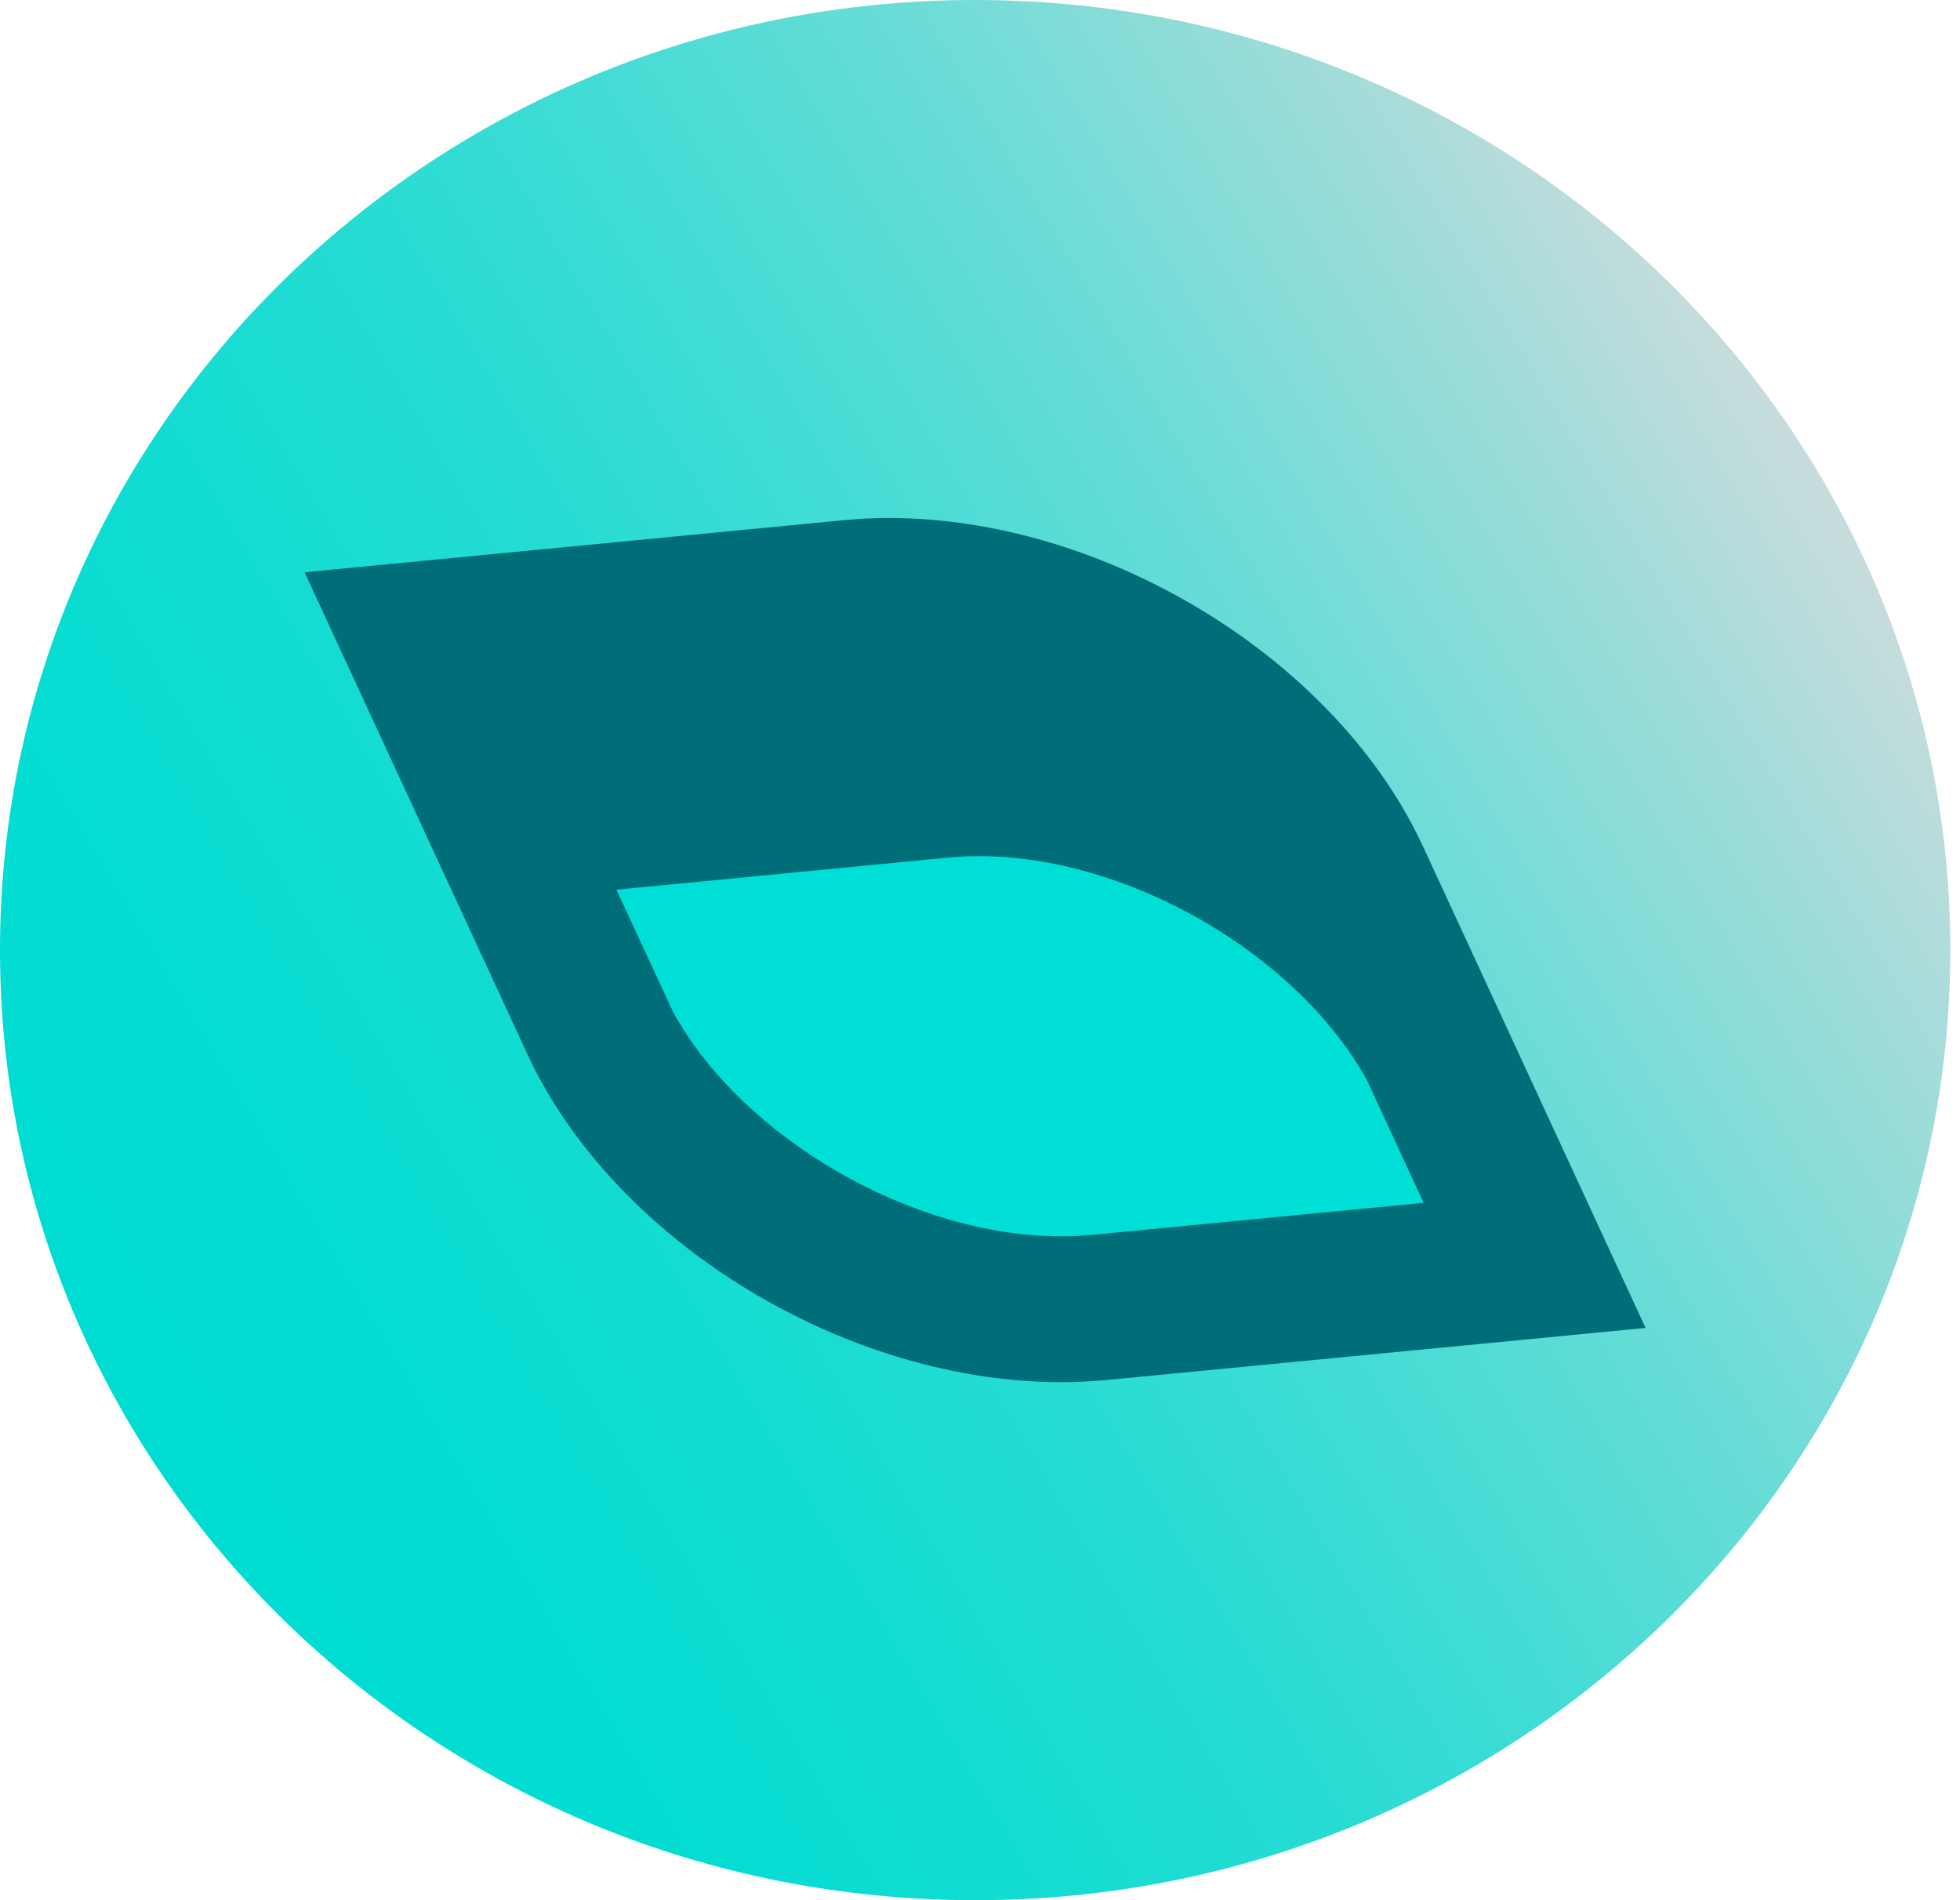
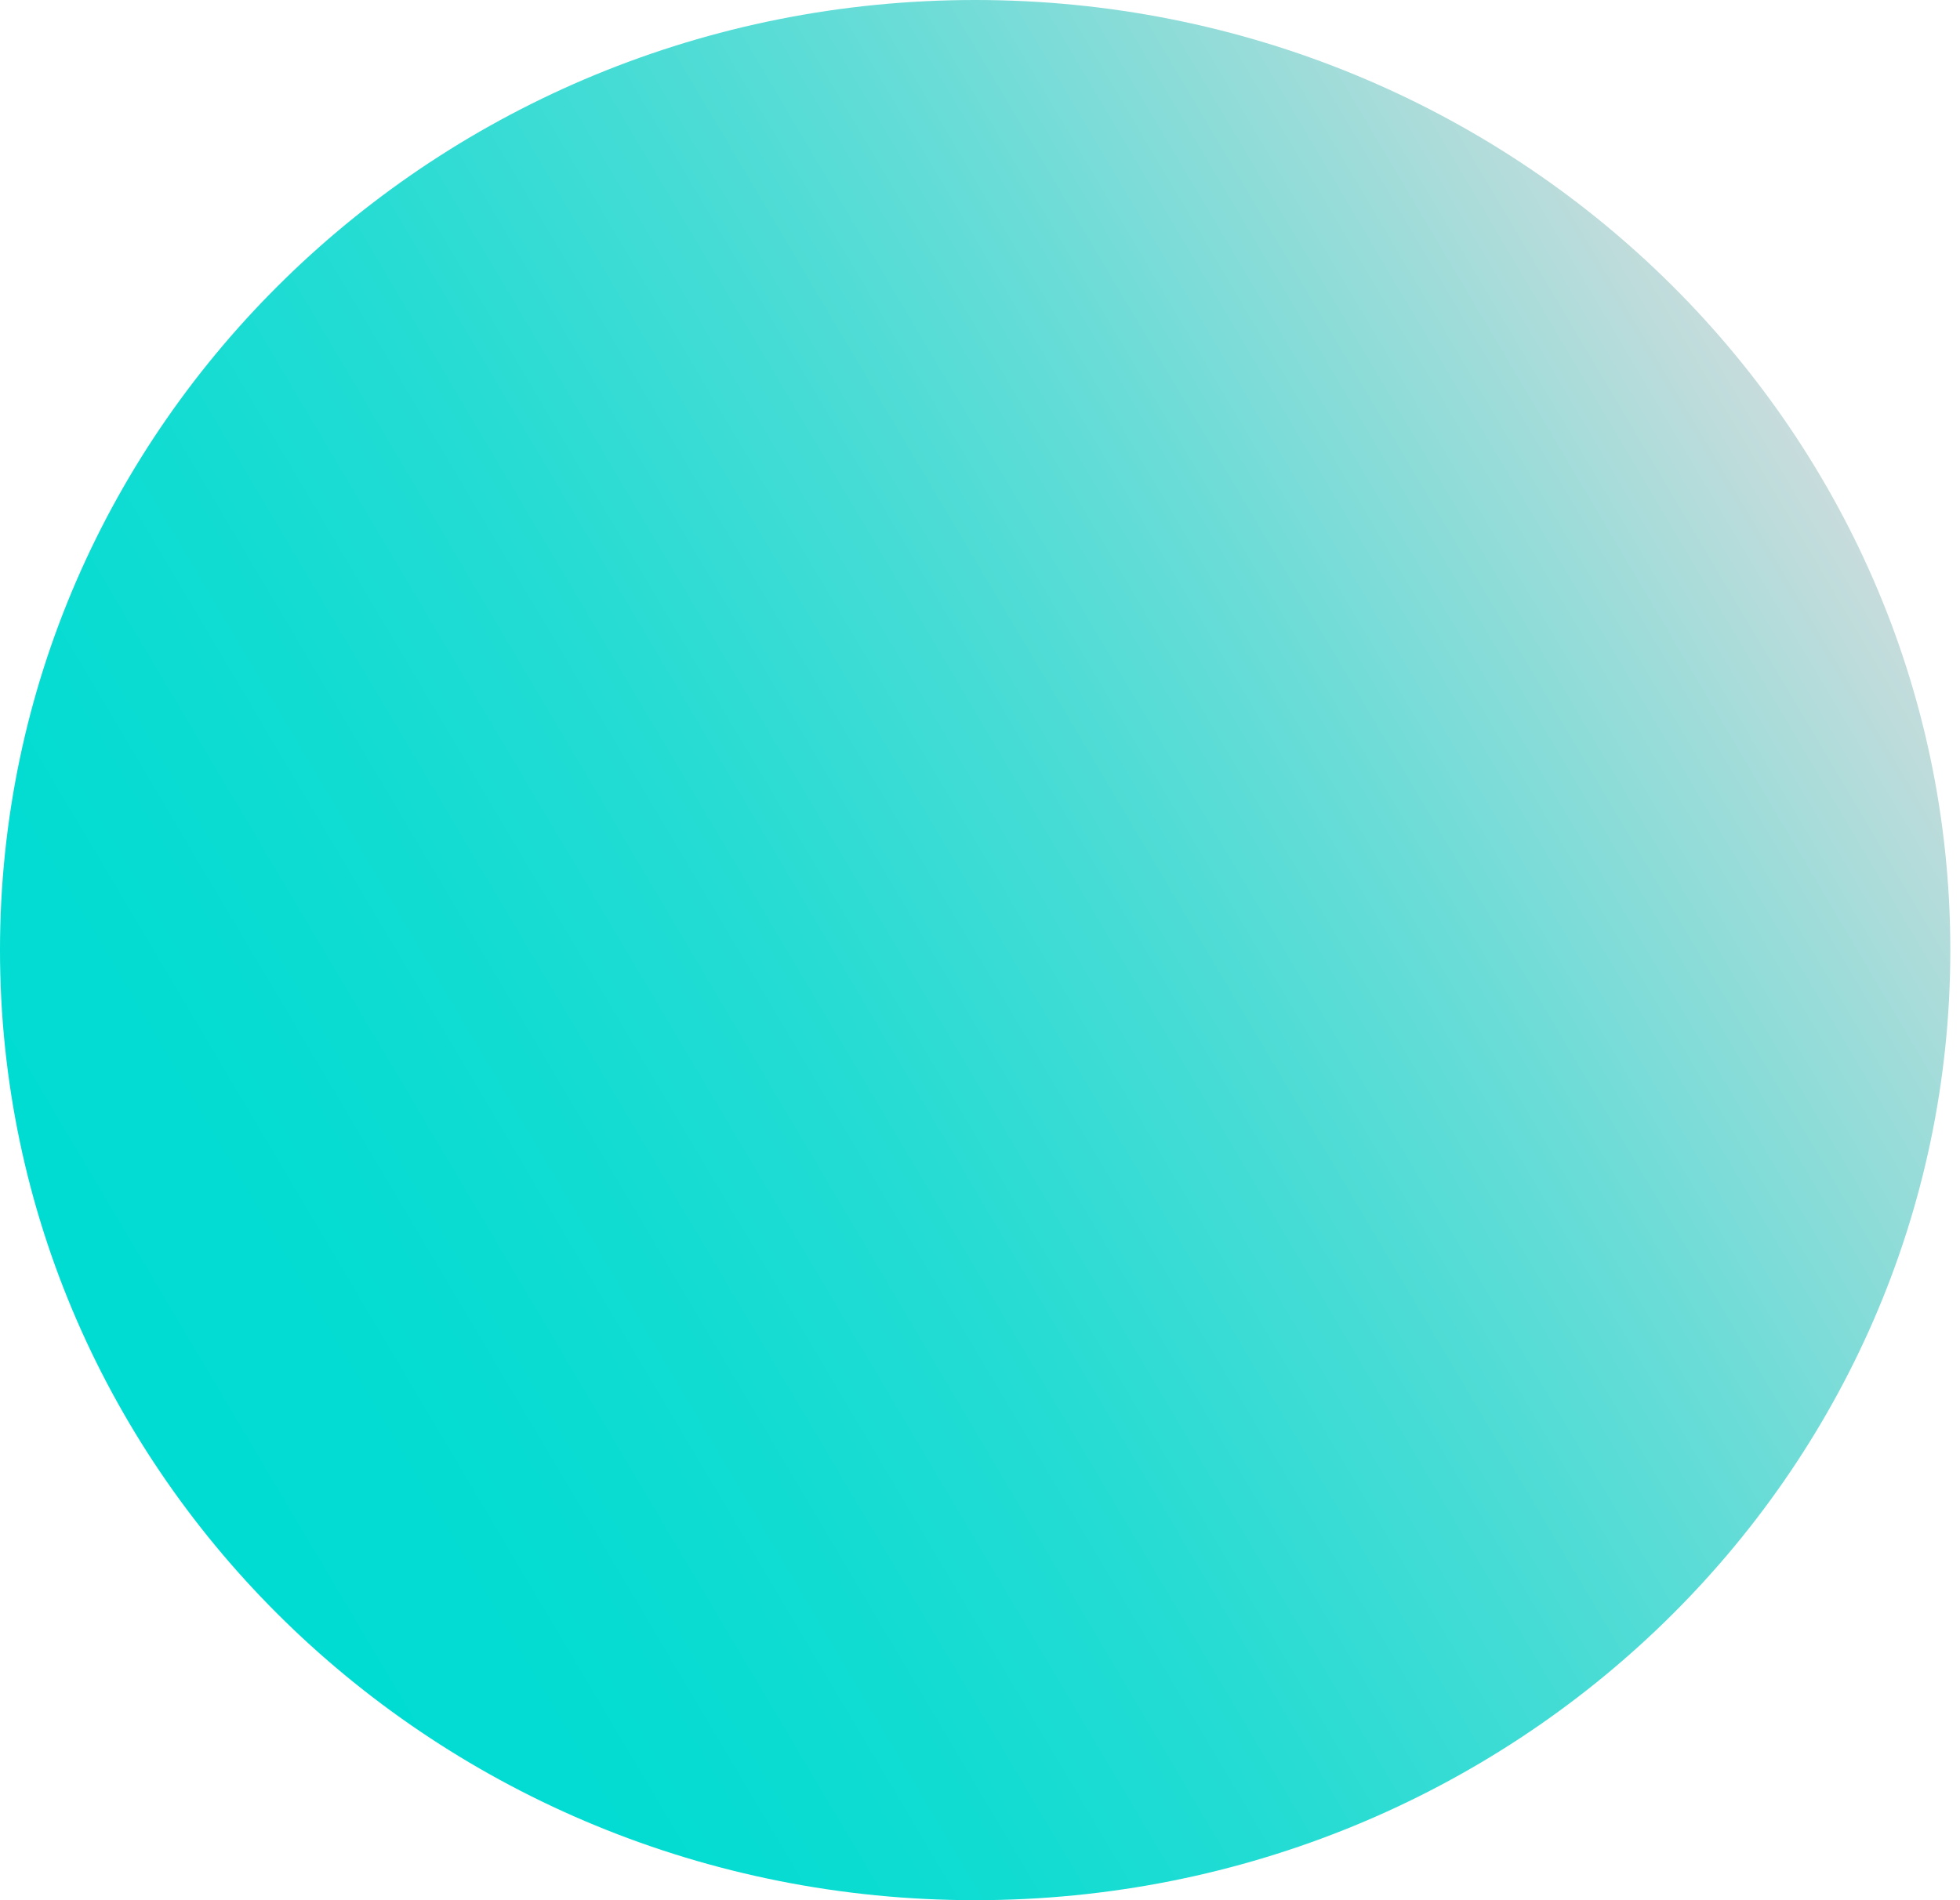
<svg xmlns="http://www.w3.org/2000/svg" width="33" height="32" viewBox="0 0 33 32" fill="none">
  <path d="M16.419 32C25.486 32 32.837 24.837 32.837 16C32.837 7.163 25.486 0 16.419 0C7.351 0 0 7.163 0 16C0 24.837 7.351 32 16.419 32Z" fill="url(#paint0_linear_91_4118)" />
-   <path d="M27.706 22.363L18.631 23.24C14.815 23.608 10.447 21.147 8.874 17.741L5.128 9.637L14.204 8.76C18.02 8.392 22.388 10.853 23.961 14.259L27.706 22.363Z" fill="#006E78" />
-   <path d="M17.866 20.821C18.042 20.821 18.215 20.812 18.383 20.796L23.969 20.256L23.012 18.185C21.845 16.078 19.003 14.416 16.482 14.418C16.306 14.418 16.133 14.426 15.966 14.442L10.379 14.983L11.337 17.052C12.503 19.159 15.345 20.821 17.866 20.82V20.821Z" fill="#00DFD6" />
  <defs>
    <linearGradient id="paint0_linear_91_4118" x1="2.196" y1="24.003" x2="30.267" y2="7.371" gradientUnits="userSpaceOnUse">
      <stop stop-color="#00DCD2" />
      <stop offset="0.13" stop-color="#04DCD2" />
      <stop offset="0.27" stop-color="#11DCD2" />
      <stop offset="0.42" stop-color="#26DCD3" />
      <stop offset="0.57" stop-color="#45DCD5" />
      <stop offset="0.72" stop-color="#6CDCD7" />
      <stop offset="0.87" stop-color="#9BDCD9" />
      <stop offset="1" stop-color="#C8DCDC" />
    </linearGradient>
  </defs>
</svg>